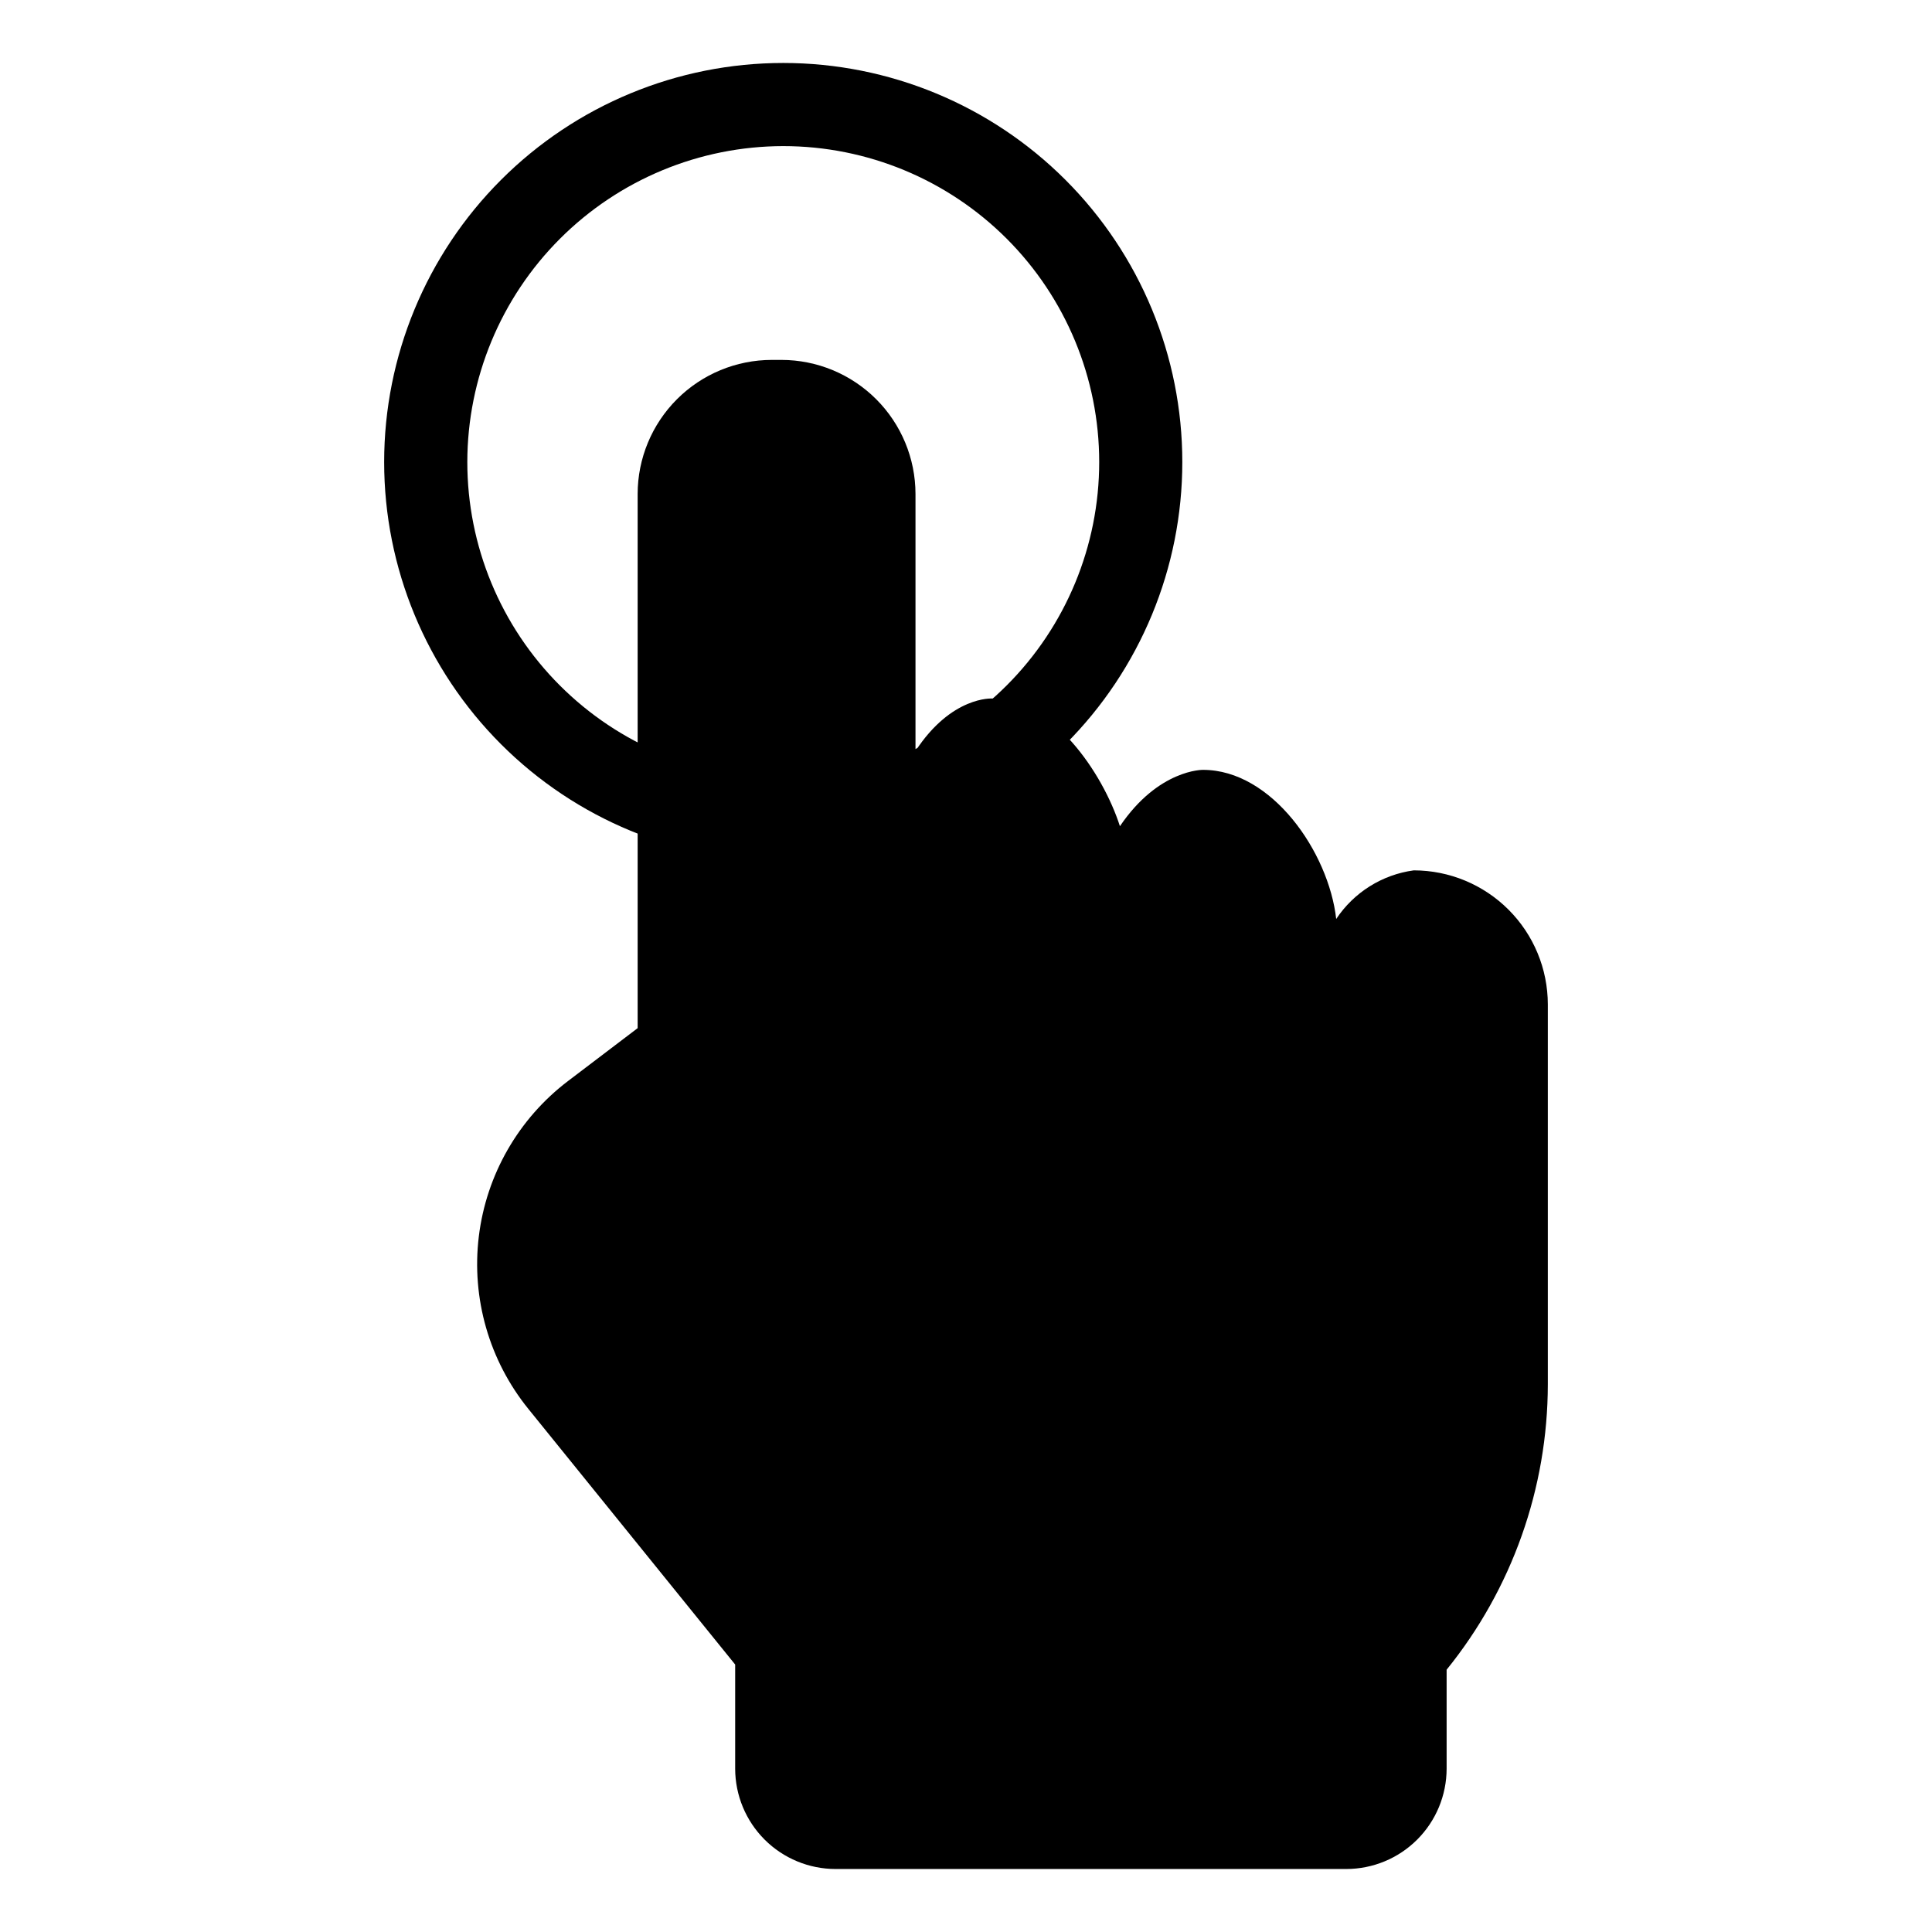
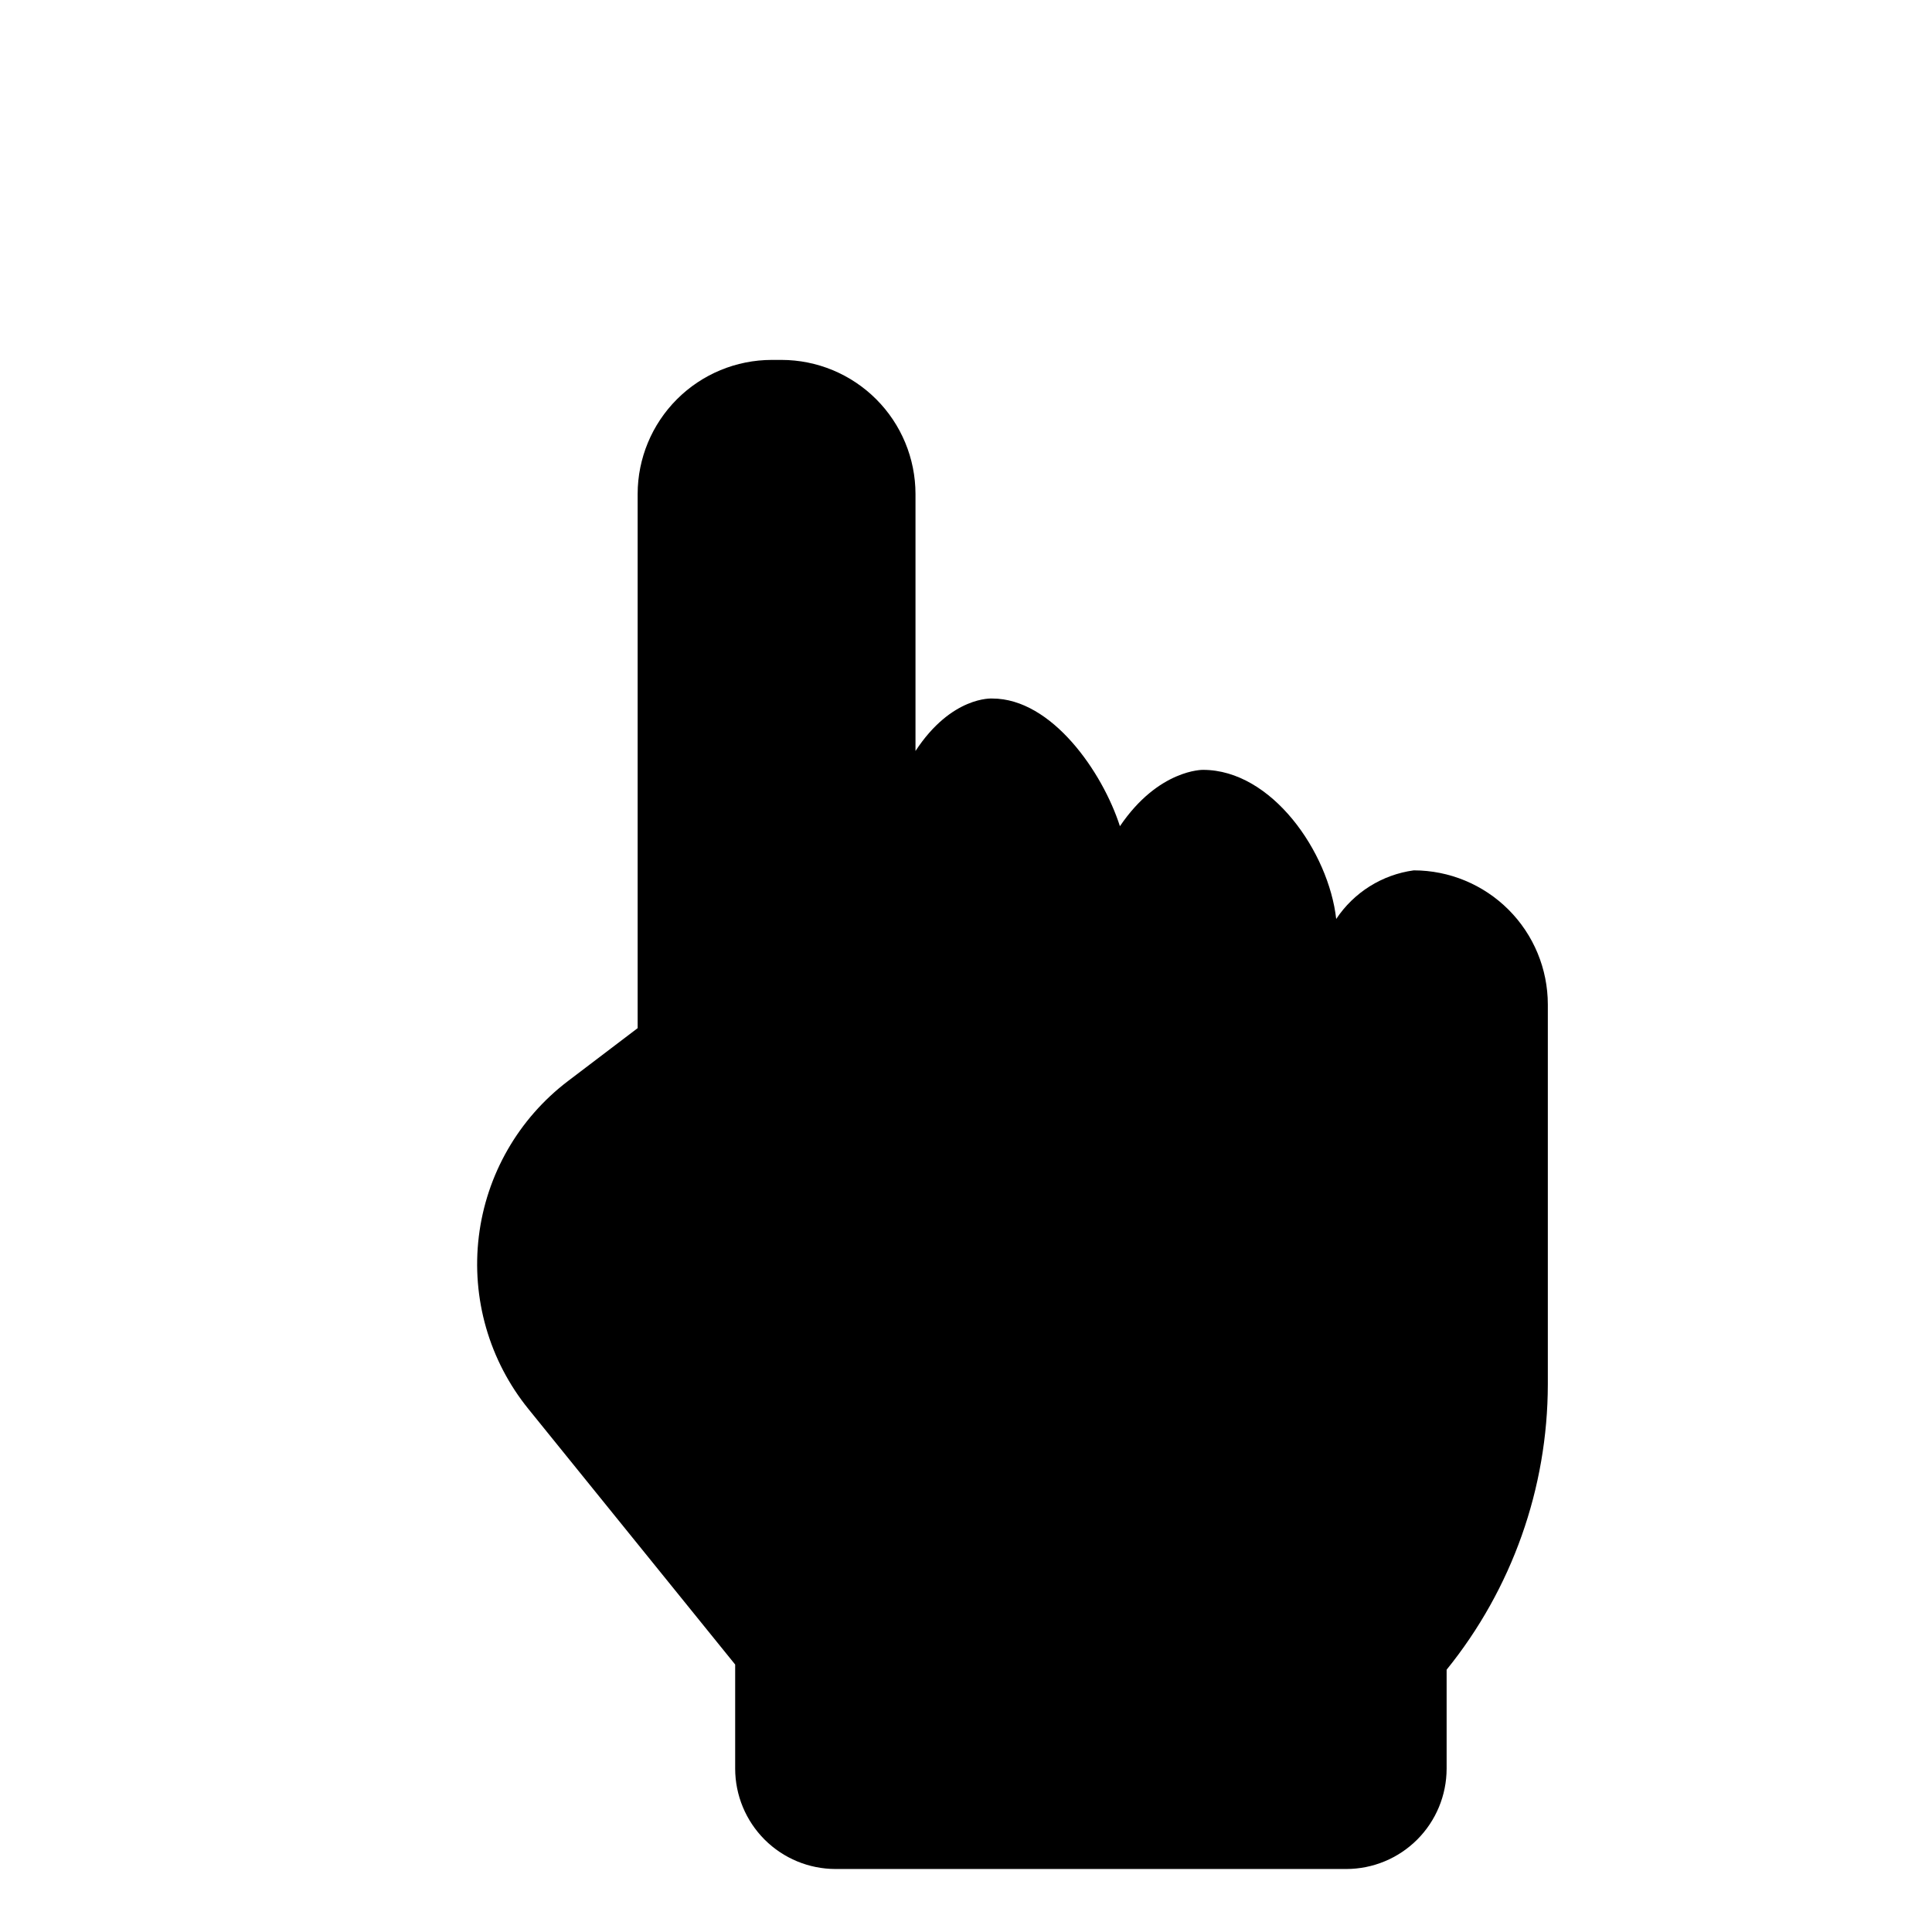
<svg xmlns="http://www.w3.org/2000/svg" fill="#000000" width="800px" height="800px" version="1.1" viewBox="144 144 512 512">
  <g>
    <path d="m554.19 410.18v100.68c-0.031 27.535-9.5 54.227-26.82 75.629v26.23c-0.012 7.051-2.816 13.812-7.805 18.797s-11.75 7.785-18.801 7.789h-135.34c-7.051-0.008-13.809-2.809-18.797-7.793-4.984-4.984-7.789-11.742-7.801-18.793v-27.598l-54.801-67.738c-10.383-12.824-15.121-29.309-13.137-45.691 1.984-16.379 10.527-31.254 23.668-41.227l18.426-13.996v-141.57c0.012-9.418 3.762-18.445 10.422-25.105 6.664-6.66 15.691-10.402 25.113-10.414h2.578c9.418 0.012 18.445 3.758 25.105 10.418 6.656 6.656 10.402 15.684 10.414 25.102v68.121c9.574-14.637 20.34-13.906 20.34-13.906 15.809 0 29.246 19.539 33.836 33.84 10.254-15.148 22.016-14.934 22.016-14.934 18.234 0 33.316 21.809 35.301 39.52 4.68-7.051 12.168-11.746 20.555-12.887 9.422 0.012 18.453 3.758 25.113 10.418 6.66 6.66 10.406 15.691 10.414 25.109z" />
-     <path d="m351.57 182.72c22.207 0 43.504 8.824 59.207 24.523 15.699 15.703 24.523 37 24.523 59.207s-8.824 43.504-24.523 59.203c-15.703 15.703-37 24.523-59.207 24.523-22.207 0-43.5-8.82-59.203-24.523-15.703-15.699-24.523-36.996-24.523-59.203 0.023-22.199 8.852-43.48 24.551-59.18 15.695-15.695 36.977-24.523 59.176-24.551m0-22.031c-28.047 0-54.949 11.141-74.785 30.977-19.836 19.832-30.977 46.73-30.98 74.781 0 28.051 11.145 54.949 30.977 74.785 19.832 19.836 46.734 30.977 74.785 30.977 28.047 0 54.949-11.141 74.781-30.973 19.836-19.836 30.977-46.734 30.977-74.785 0.004-28.051-11.137-54.949-30.973-74.785-19.832-19.832-46.73-30.977-74.781-30.977z" />
  </g>
</svg>